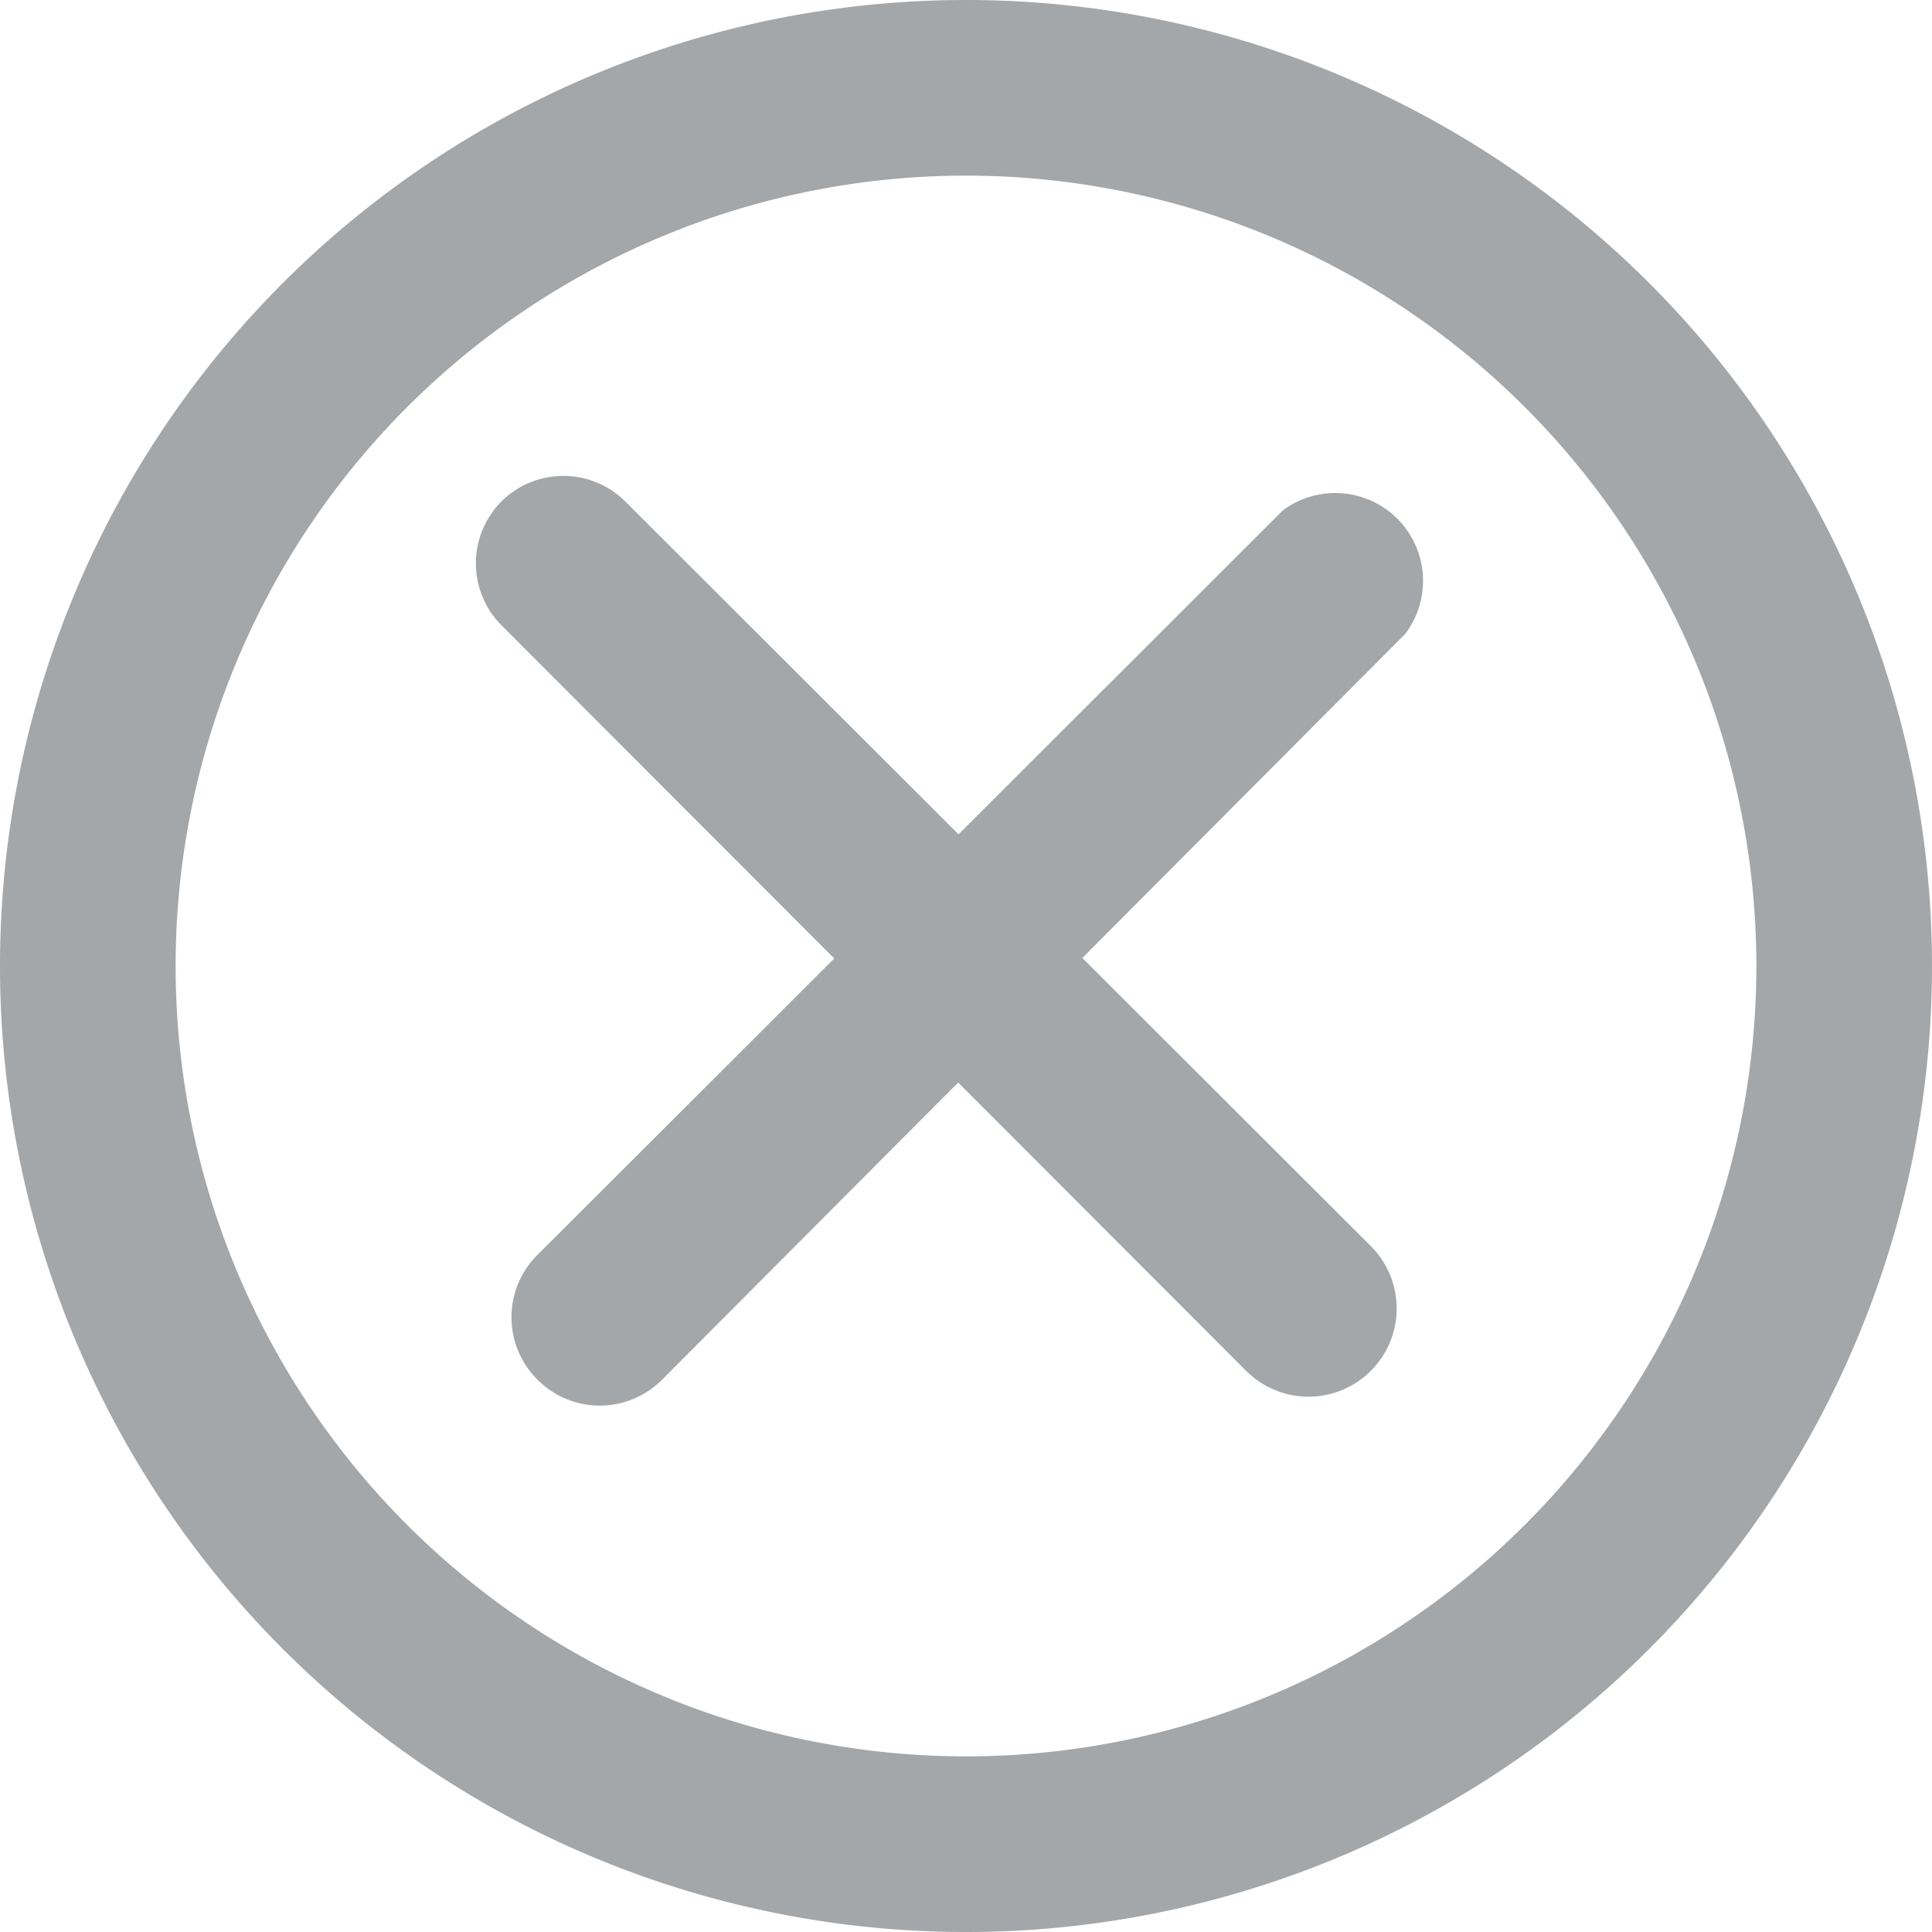
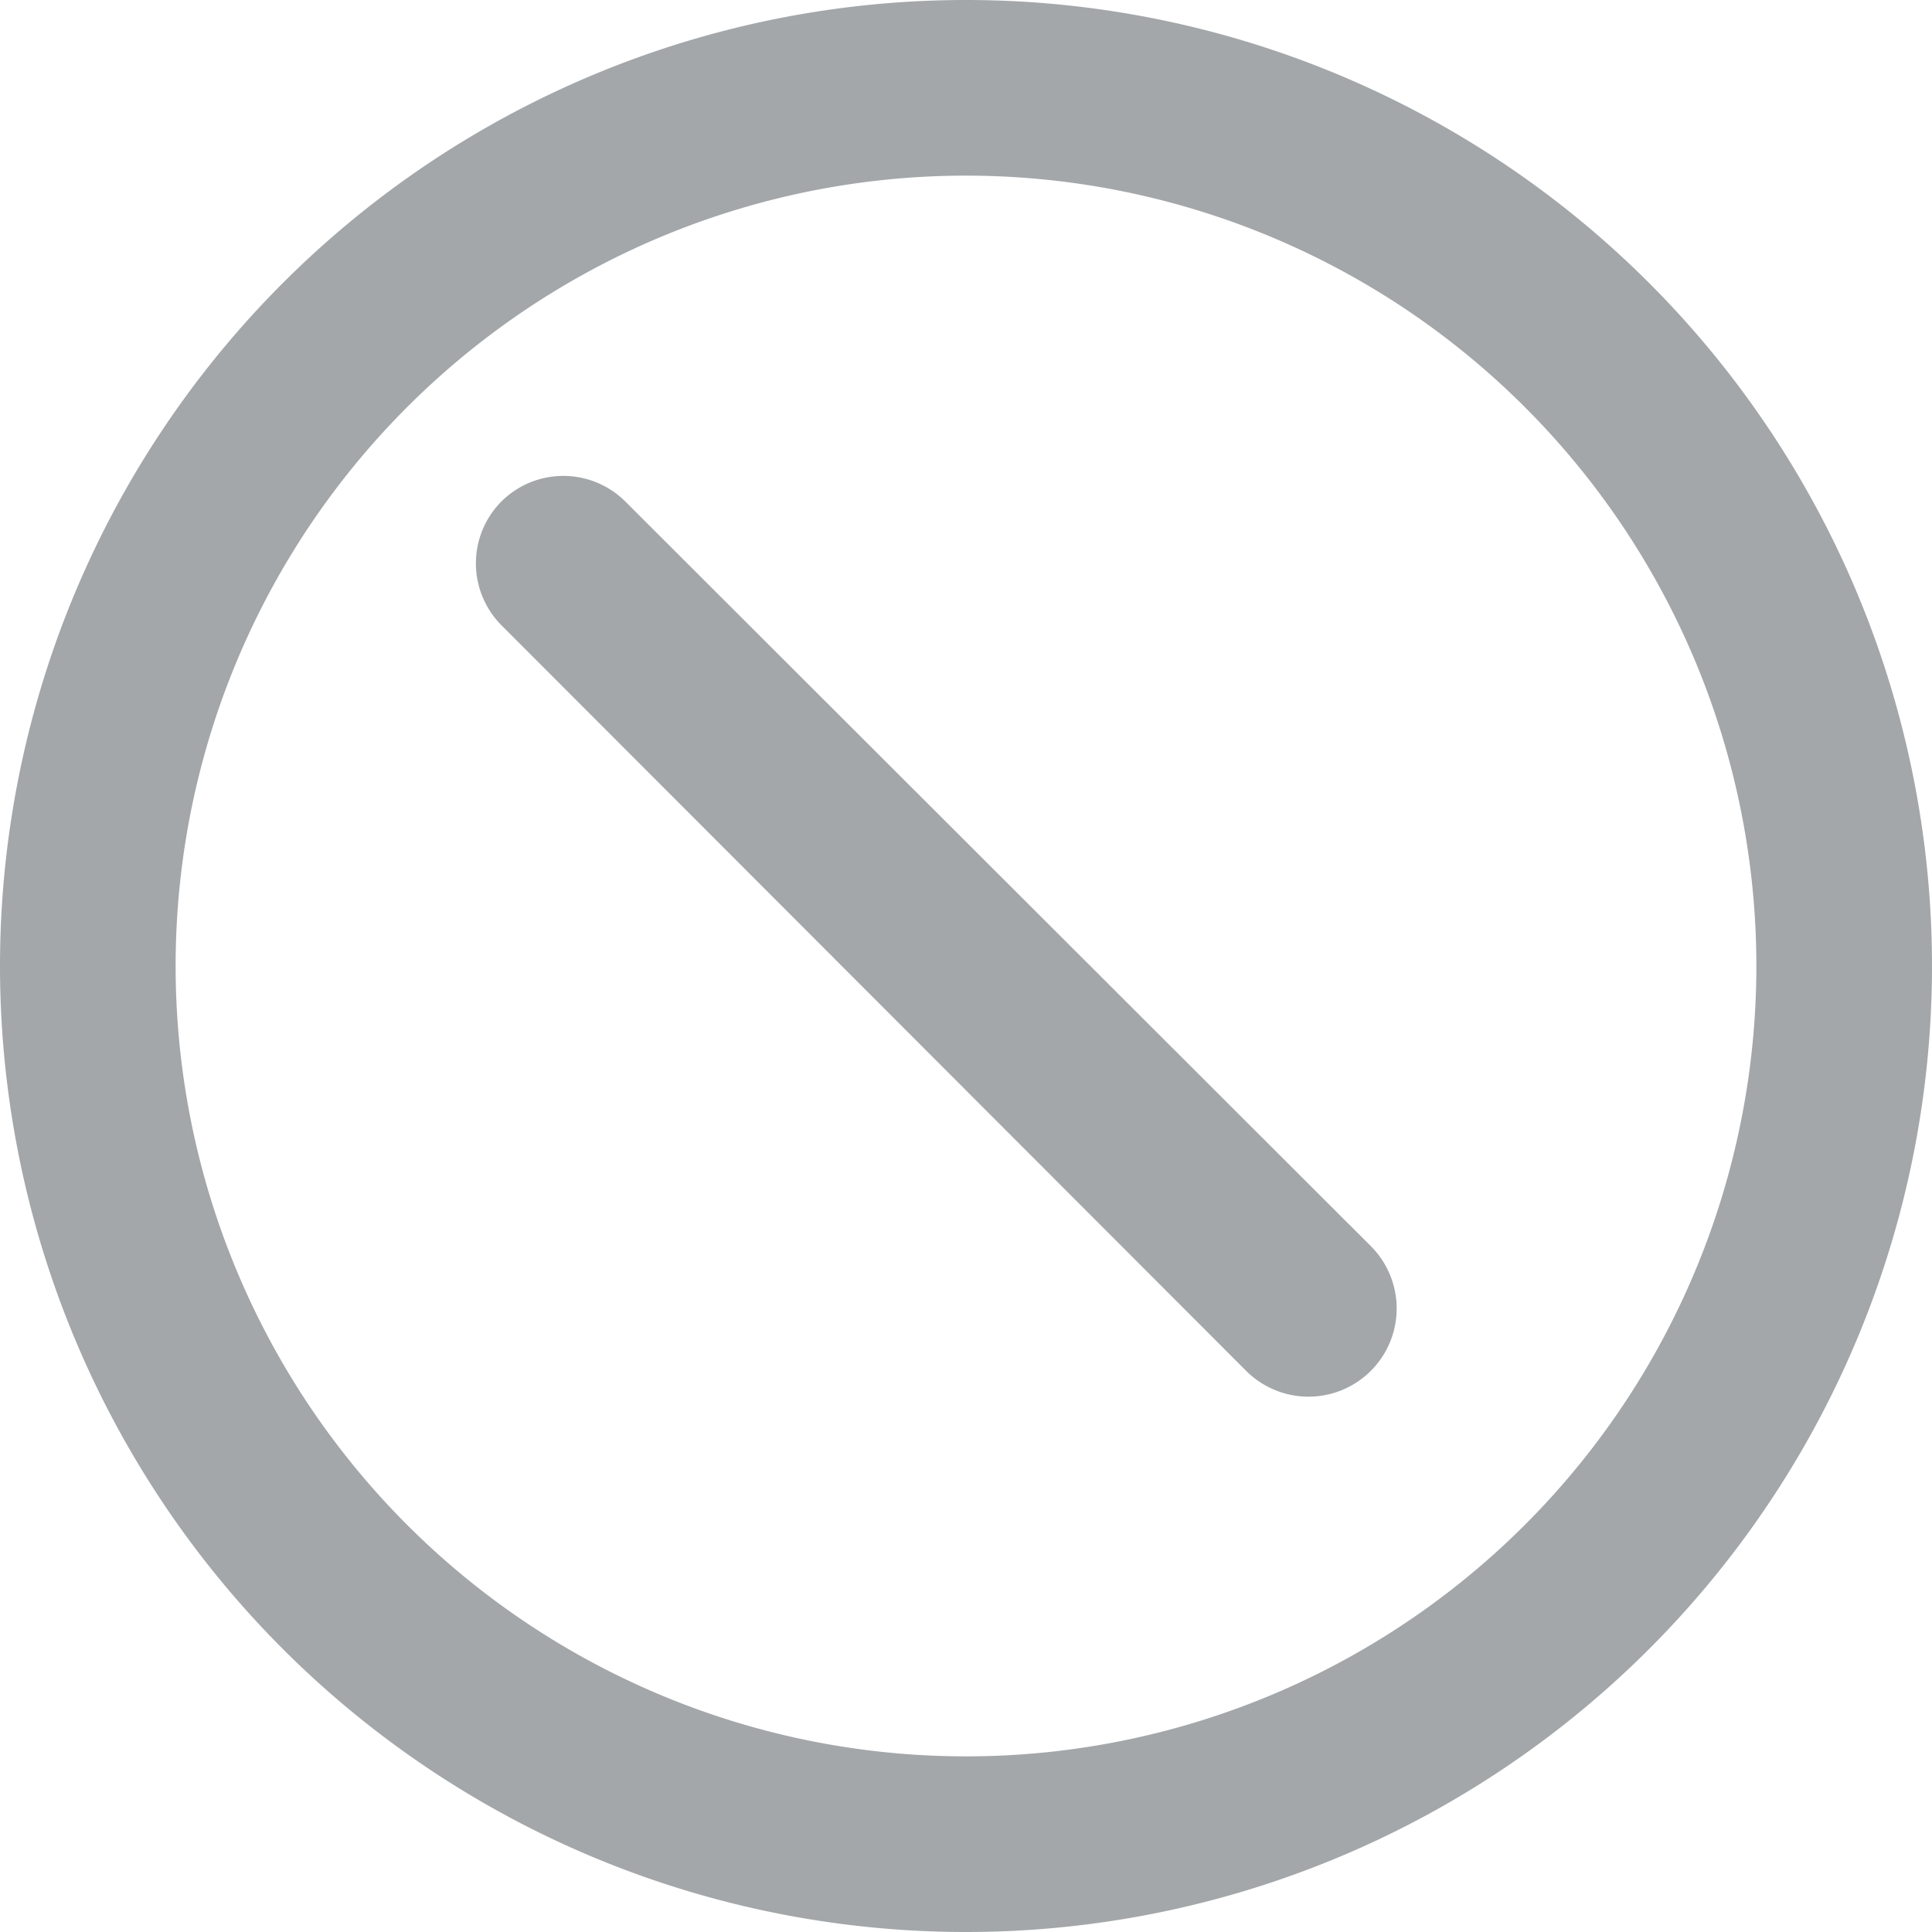
<svg xmlns="http://www.w3.org/2000/svg" width="22" height="22" viewBox="0 0 22 22">
  <g id="Close" transform="translate(-1 -1)">
    <path id="Caminho_78" data-name="Caminho 78" d="M12,3a9,9,0,1,0,9,9A9,9,0,0,0,12,3ZM1,12A11,11,0,1,1,12,23,11,11,0,0,1,1,12Z" fill="#a3a7a9" fill-rule="evenodd" />
-     <path id="Caminho_79" data-name="Caminho 79" d="M7.12,16.71a1,1,0,0,1,0-1.42l8.49-8.48A1,1,0,0,1,17,8.22L8.54,16.71a1,1,0,0,1-1.42,0Z" fill="#a3a7a9" />
    <path id="Caminho_80" data-name="Caminho 80" d="M6.71,6.71a1,1,0,0,1,1.41,0l8.49,8.48a1,1,0,1,1-1.42,1.42L6.71,8.12A1,1,0,0,1,6.71,6.71Z" fill="#a3a7a9" />
  </g>
</svg>